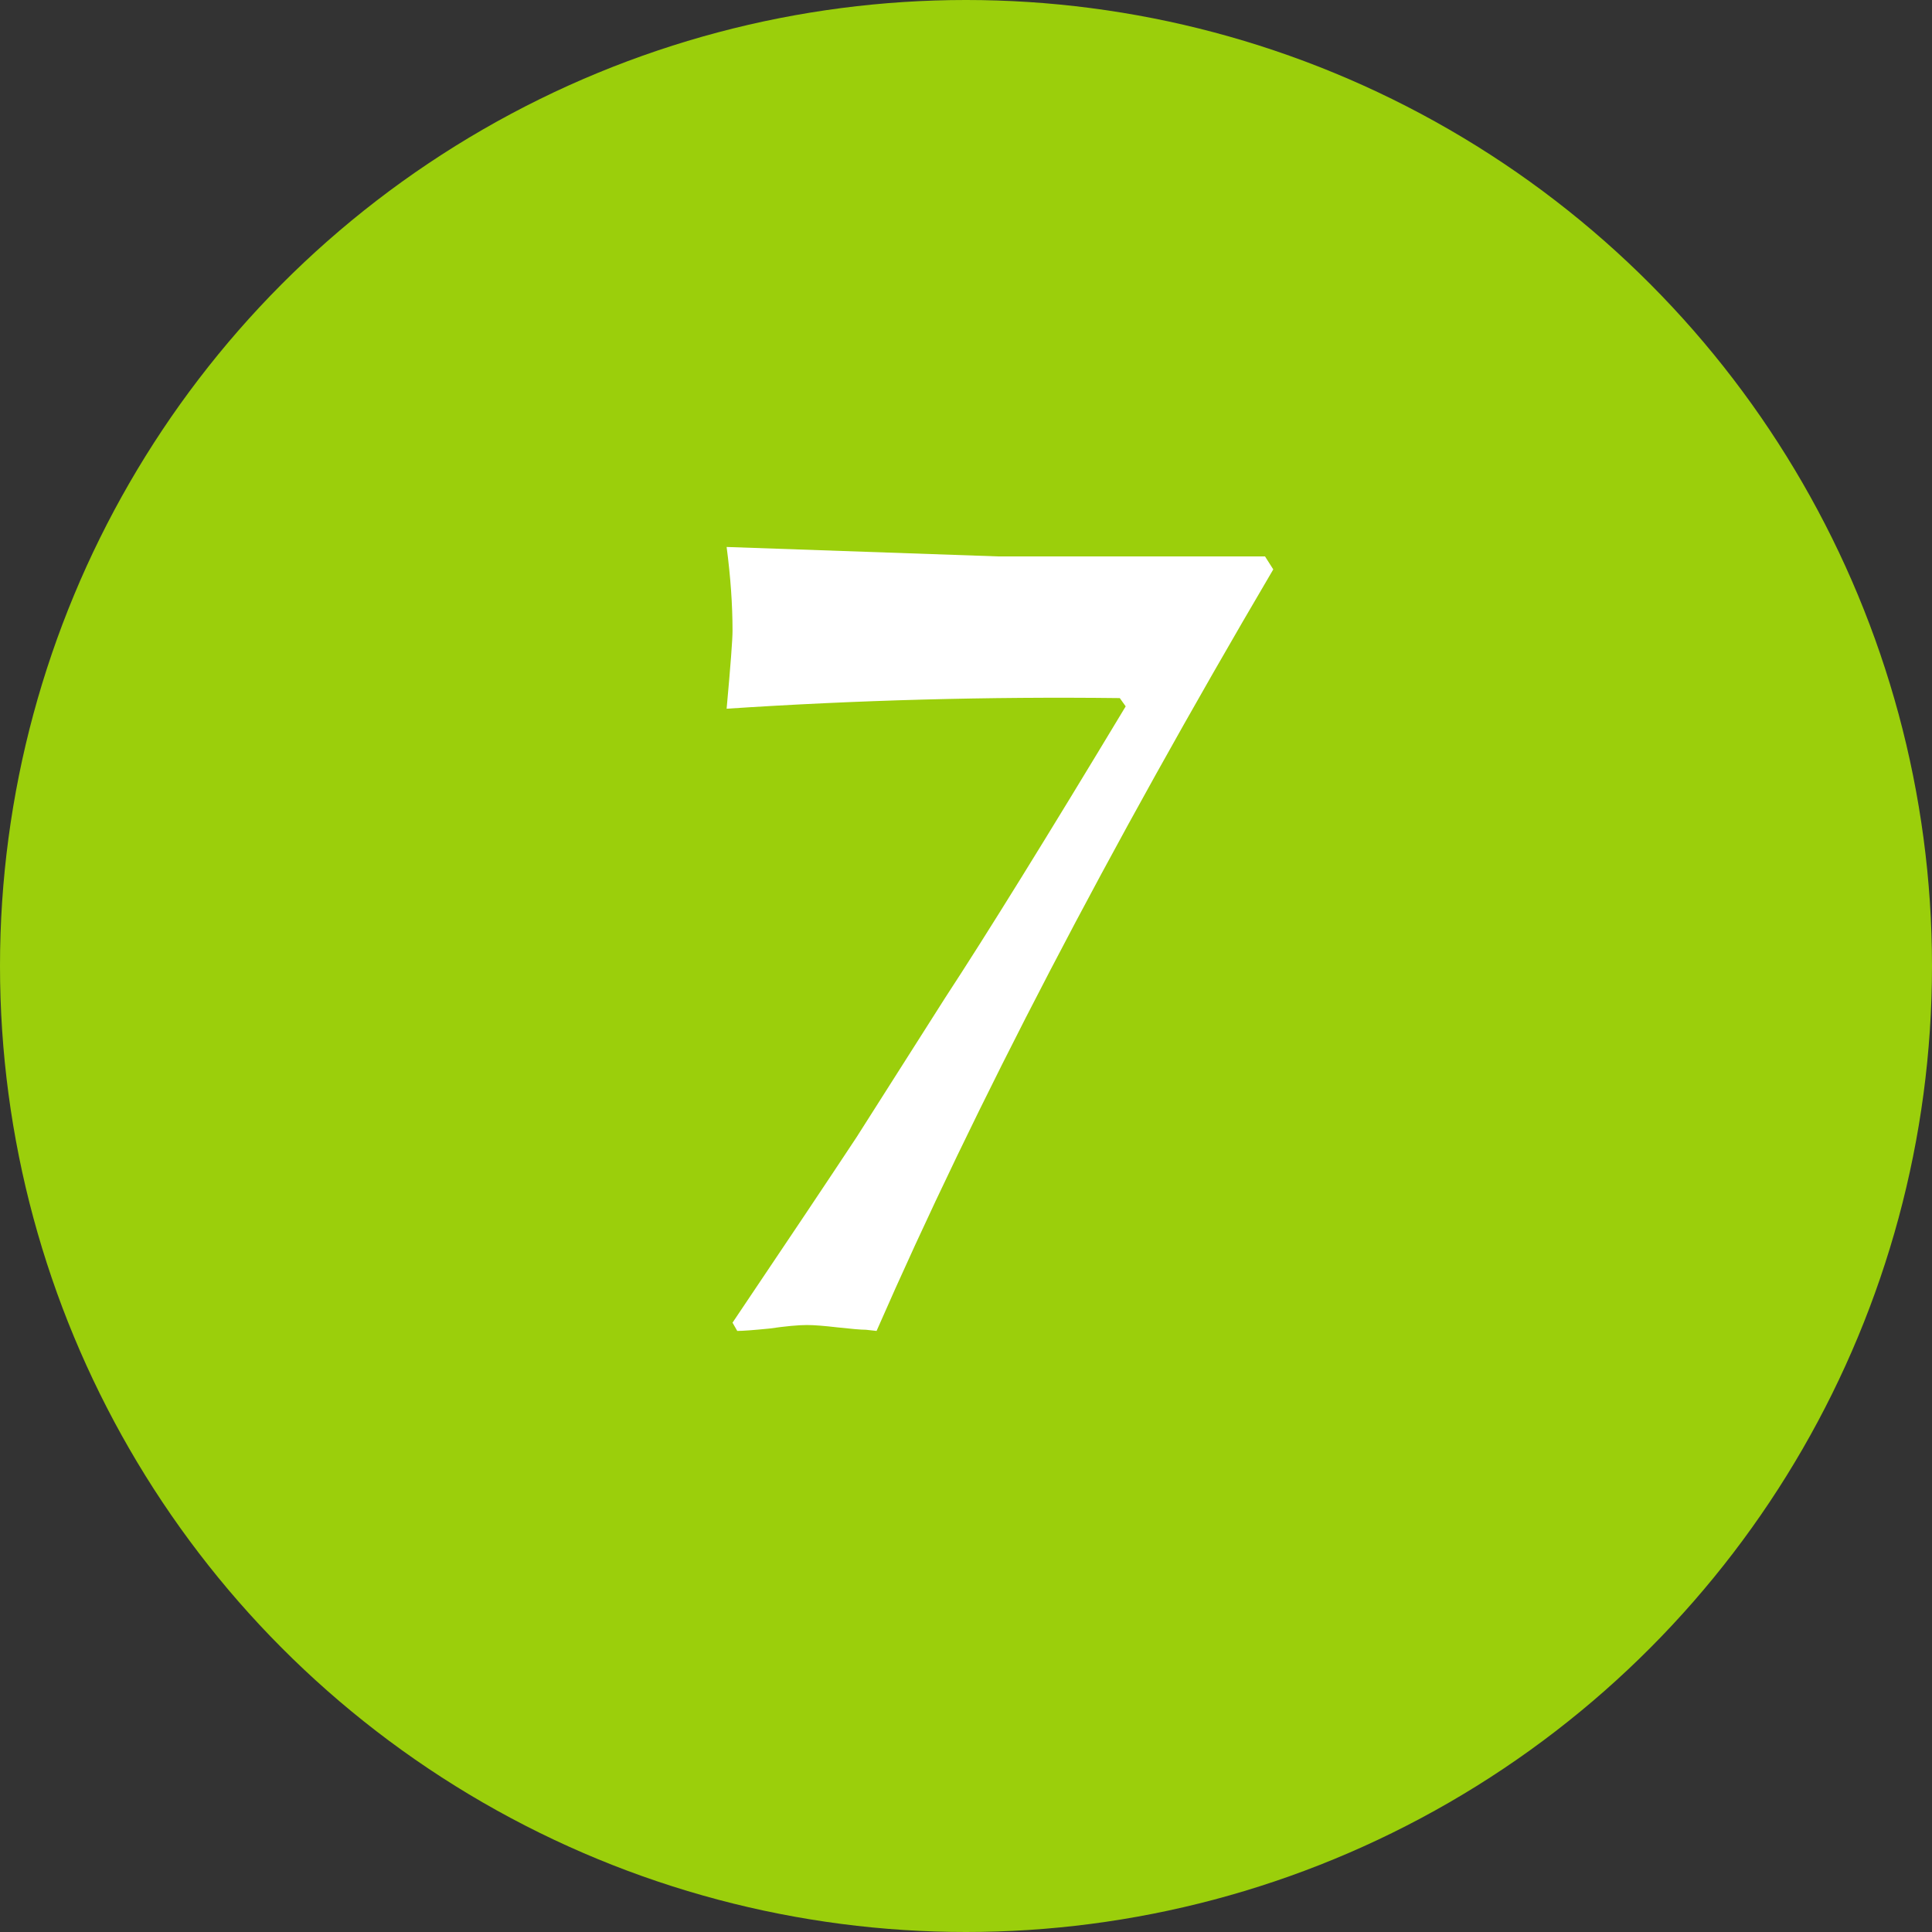
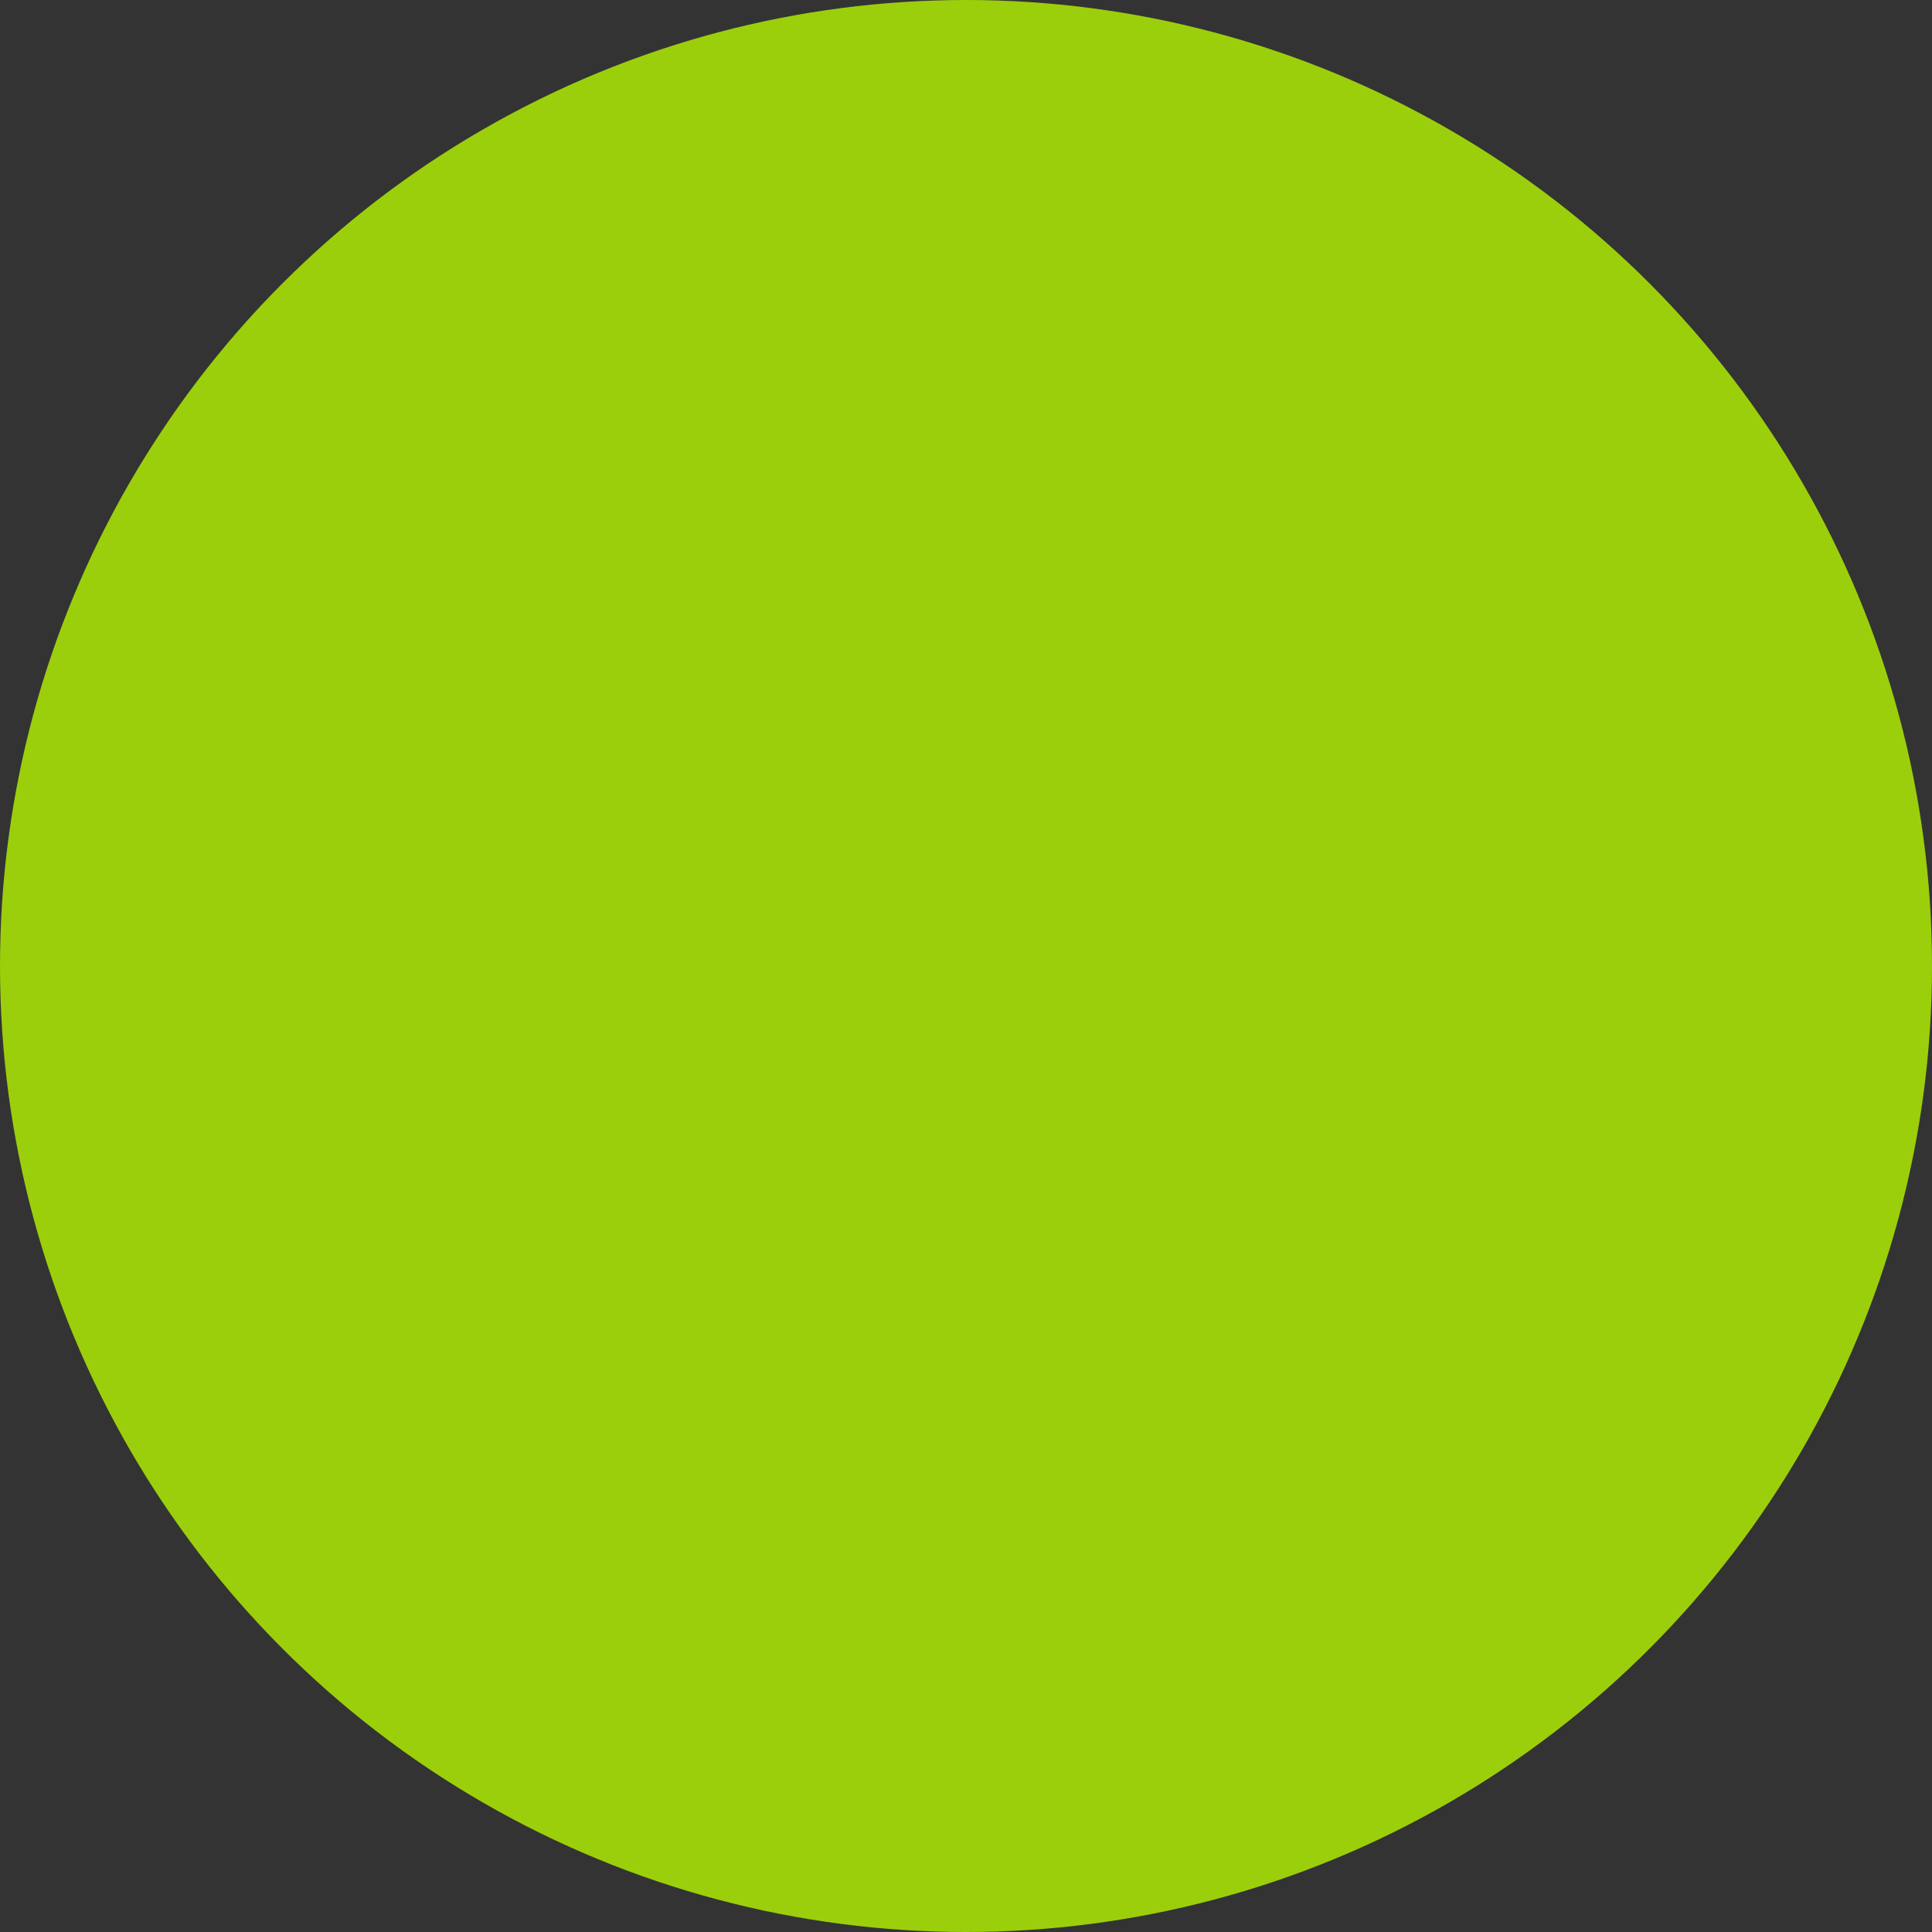
<svg xmlns="http://www.w3.org/2000/svg" width="90" height="90" viewBox="0 0 90 90" fill="none">
  <rect x="0" y="0" width="90" height="90" fill="#333333" stroke="none" />
  <circle cx="45" cy="45" r="45" fill="#9BCF0B" />
-   <path d="M40.834 62L40.339 61.945C40.119 61.945 39.679 61.908 39.019 61.835C38.396 61.762 37.919 61.725 37.589 61.725C37.186 61.725 36.599 61.78 35.829 61.89C35.096 61.963 34.601 62 34.344 62L34.124 61.615C36.691 57.802 38.616 54.923 39.899 52.98L44.024 46.49C45.968 43.52 48.773 38.992 52.439 32.905L52.164 32.52C46.041 32.447 39.936 32.612 33.849 33.015C34.033 30.998 34.124 29.788 34.124 29.385C34.124 28.175 34.033 26.873 33.849 25.48L46.499 25.92H53.209H58.929L59.314 26.525C51.614 39.615 45.454 51.44 40.834 62Z" fill="white" />
</svg>